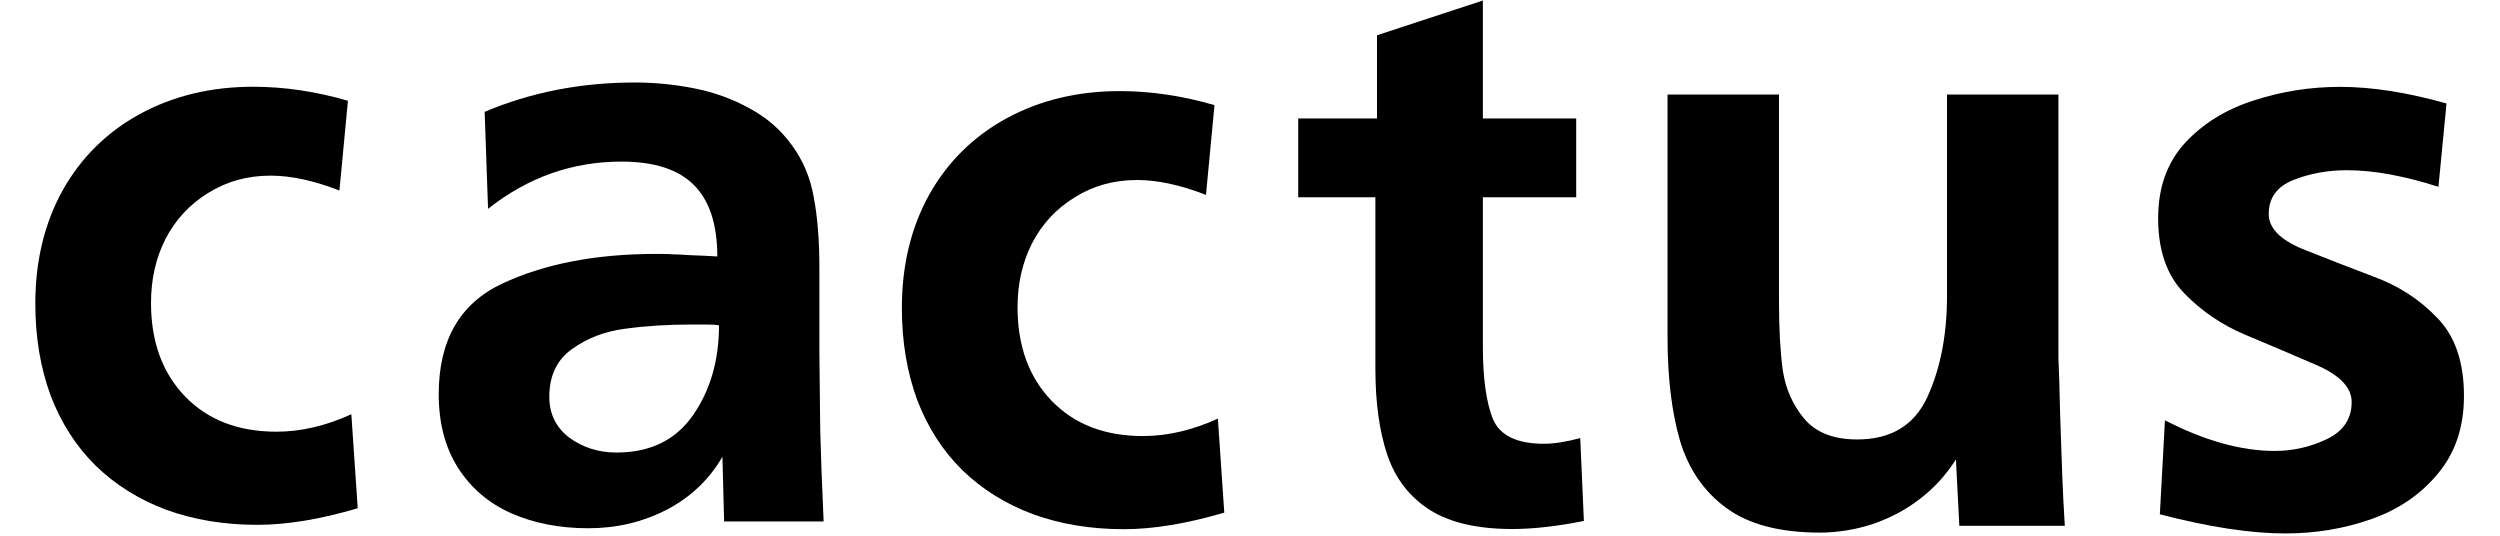
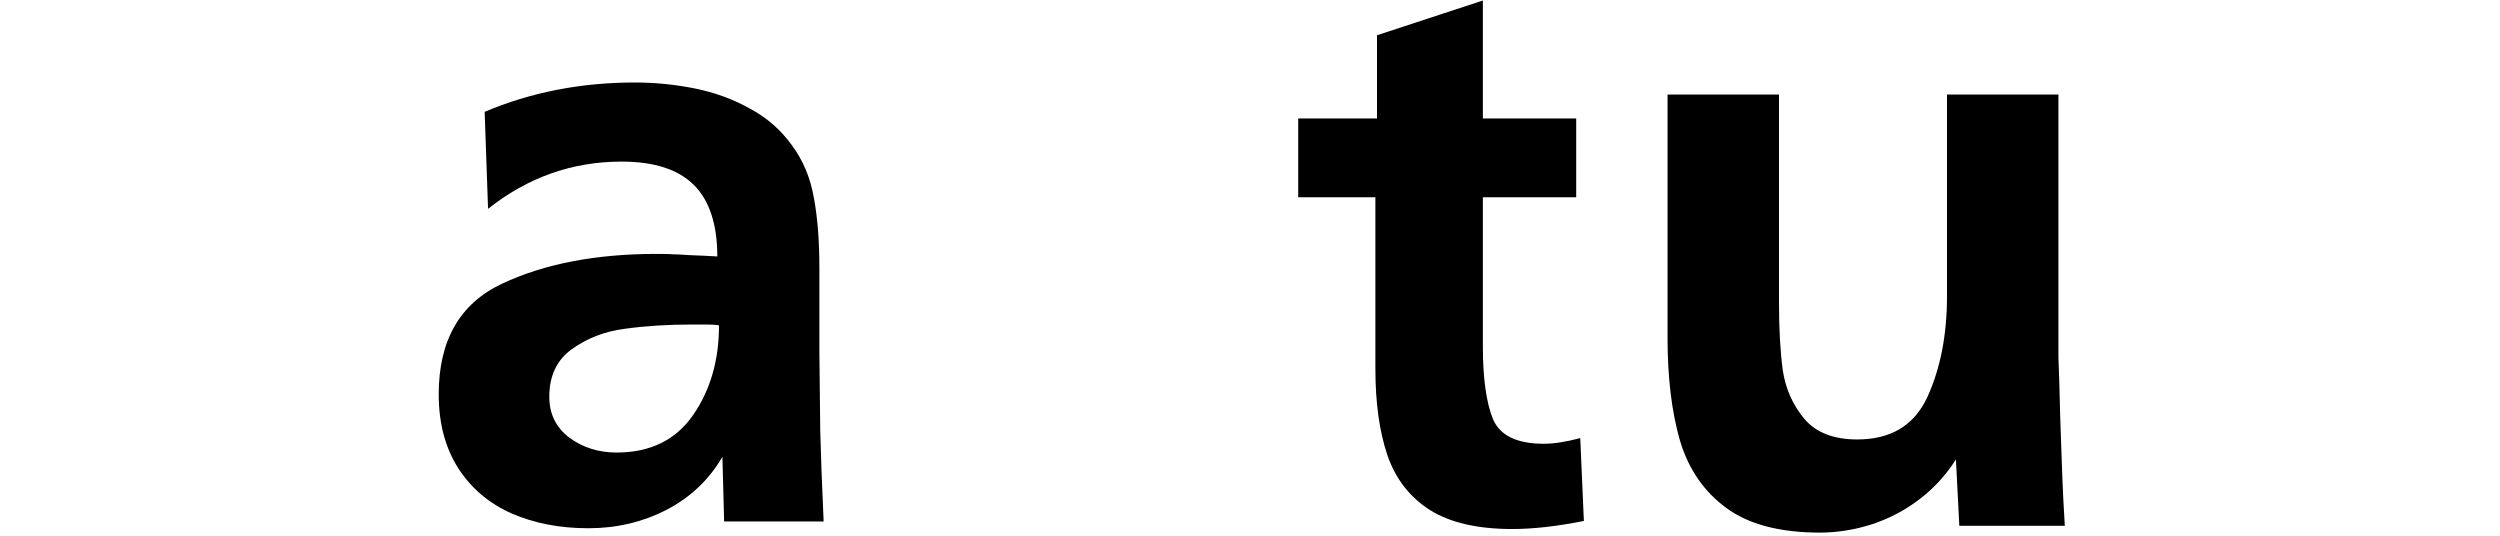
<svg xmlns="http://www.w3.org/2000/svg" width="574" height="123" viewBox="0 0 574 123" fill="none">
-   <path d="M495.9 118.085L497.072 96.503C506.187 101.191 514.585 103.535 522.268 103.535C526.499 103.535 530.503 102.623 534.279 100.8C538.055 98.977 539.943 96.145 539.943 92.304C539.943 88.984 537.242 86.152 531.838 83.808C526.434 81.464 520.998 79.153 515.529 76.874C510.126 74.596 505.438 71.406 501.467 67.304C497.495 63.203 495.51 57.473 495.51 50.117C495.51 43.085 497.561 37.324 501.662 32.831C505.829 28.339 511.102 25.084 517.482 23.066C523.863 20.983 530.471 19.941 537.307 19.941C544.533 19.941 552.671 21.21 561.721 23.75L559.865 42.89C551.923 40.351 544.924 39.081 538.869 39.081C534.442 39.081 530.34 39.83 526.564 41.328C522.788 42.825 520.9 45.429 520.9 49.14C520.9 52.33 523.472 54.999 528.615 57.148C533.824 59.231 539.26 61.347 544.924 63.495C550.653 65.579 555.536 68.736 559.572 72.968C563.674 77.135 565.725 83.124 565.725 90.937C565.725 98.033 563.739 103.958 559.768 108.71C555.861 113.463 550.783 116.946 544.533 119.16C538.283 121.373 531.675 122.48 524.709 122.48C516.766 122.48 507.163 121.015 495.9 118.085Z" fill="black" />
  <path d="M472.615 21.699V82.148C472.745 84.947 472.876 89.277 473.006 95.136C473.201 100.996 473.364 105.683 473.494 109.199C473.624 112.714 473.82 116.555 474.08 120.722H449.861L449.08 105.488C446.801 109.068 444.035 112.096 440.779 114.57C437.589 117.044 433.976 118.964 429.939 120.331C425.903 121.634 421.867 122.285 417.83 122.285C408.65 122.285 401.489 120.397 396.346 116.621C391.202 112.845 387.654 107.669 385.701 101.093C383.813 94.518 382.869 86.673 382.869 77.558V21.699H408.455V69.355C408.455 75.54 408.748 80.781 409.334 85.078C409.985 89.309 411.645 93.02 414.314 96.21C416.984 99.335 421.02 100.898 426.424 100.898C434.171 100.898 439.542 97.643 442.537 91.132C445.532 84.557 447.029 76.874 447.029 68.085V21.699H472.615Z" fill="black" />
  <path d="M362.824 100.59L363.659 119.609C357.474 120.846 352.001 121.464 347.238 121.464C339.26 121.464 332.951 120.011 328.312 117.104C323.674 114.135 320.427 109.96 318.571 104.58C316.716 99.137 315.788 92.488 315.788 84.633V45.297H298.068V27.206H316.159V8.095L340.466 0.117V27.206H361.896V45.297H340.466V79.531C340.466 86.829 341.239 92.395 342.785 96.23C344.393 100.003 348.29 101.889 354.475 101.889C356.763 101.889 359.546 101.456 362.824 100.59Z" fill="black" />
-   <path d="M279.627 96.113L281.092 117.695C272.498 120.234 264.816 121.503 258.045 121.503C250.493 121.503 243.559 120.364 237.244 118.085C230.929 115.742 225.493 112.356 220.936 107.929C216.443 103.502 212.993 98.131 210.584 91.816C208.24 85.436 207.068 78.404 207.068 70.722C207.068 60.956 209.152 52.298 213.318 44.745C217.55 37.194 223.475 31.334 231.092 27.167C238.774 23.001 247.433 20.917 257.068 20.917C264.23 20.917 271.489 21.992 278.846 24.14L276.893 44.745C271.033 42.467 265.76 41.328 261.072 41.328C255.734 41.328 250.949 42.662 246.717 45.331C242.485 47.936 239.23 51.451 236.951 55.878C234.738 60.24 233.631 65.123 233.631 70.527C233.631 79.446 236.235 86.608 241.443 92.011C246.652 97.415 253.65 100.117 262.439 100.117C268.038 100.117 273.768 98.782 279.627 96.113Z" fill="black" />
  <path d="M189.107 119.722H166.256L165.865 104.878C162.805 110.152 158.508 114.221 152.975 117.085C147.506 119.885 141.549 121.285 135.104 121.285C128.528 121.285 122.636 120.145 117.428 117.867C112.285 115.588 108.215 112.137 105.221 107.515C102.226 102.828 100.729 97.163 100.729 90.523C100.729 78.153 105.579 69.69 115.279 65.132C124.98 60.575 136.796 58.296 150.729 58.296C152.747 58.296 154.049 58.329 154.635 58.394C155.221 58.394 156.523 58.459 158.541 58.589C160.559 58.654 162.61 58.752 164.693 58.882C164.693 51.526 162.903 46.057 159.322 42.476C155.742 38.895 150.208 37.105 142.721 37.105C131.393 37.105 121.171 40.718 112.057 47.945L111.275 25.679C121.887 21.187 133.378 18.941 145.748 18.941C150.37 18.941 154.96 19.397 159.518 20.308C164.075 21.22 168.274 22.75 172.115 24.898C176.021 26.981 179.244 29.781 181.783 33.296C184.387 36.812 186.08 40.848 186.861 45.406C187.708 49.898 188.131 55.269 188.131 61.519C188.131 67.964 188.131 74.442 188.131 80.953C188.196 87.463 188.261 93.42 188.326 98.824C188.456 104.162 188.717 111.128 189.107 119.722ZM165.084 74.703C164.433 74.572 163.424 74.507 162.057 74.507H158.932C153.333 74.507 148.189 74.833 143.502 75.484C138.88 76.07 134.811 77.632 131.295 80.171C127.844 82.645 126.119 86.291 126.119 91.109C126.119 95.015 127.649 98.14 130.709 100.484C133.834 102.762 137.447 103.902 141.549 103.902C149.296 103.902 155.156 101.037 159.127 95.308C163.098 89.579 165.084 82.71 165.084 74.703Z" fill="black" />
-   <path d="M80.668 95.113L82.133 116.695C73.539 119.234 65.857 120.503 59.086 120.503C51.534 120.503 44.6 119.364 38.285 117.085C31.97 114.742 26.534 111.356 21.977 106.929C17.484 102.502 14.034 97.131 11.625 90.816C9.281 84.436 8.109 77.404 8.109 69.722C8.109 59.956 10.193 51.298 14.359 43.745C18.591 36.194 24.516 30.334 32.133 26.167C39.815 22.001 48.474 19.917 58.109 19.917C65.271 19.917 72.53 20.992 79.887 23.14L77.934 43.745C72.074 41.467 66.801 40.328 62.113 40.328C56.775 40.328 51.99 41.662 47.758 44.331C43.526 46.936 40.271 50.451 37.992 54.878C35.779 59.24 34.672 64.123 34.672 69.527C34.672 78.446 37.276 85.608 42.484 91.011C47.693 96.415 54.691 99.117 63.48 99.117C69.079 99.117 74.809 97.782 80.668 95.113Z" fill="black" />
</svg>